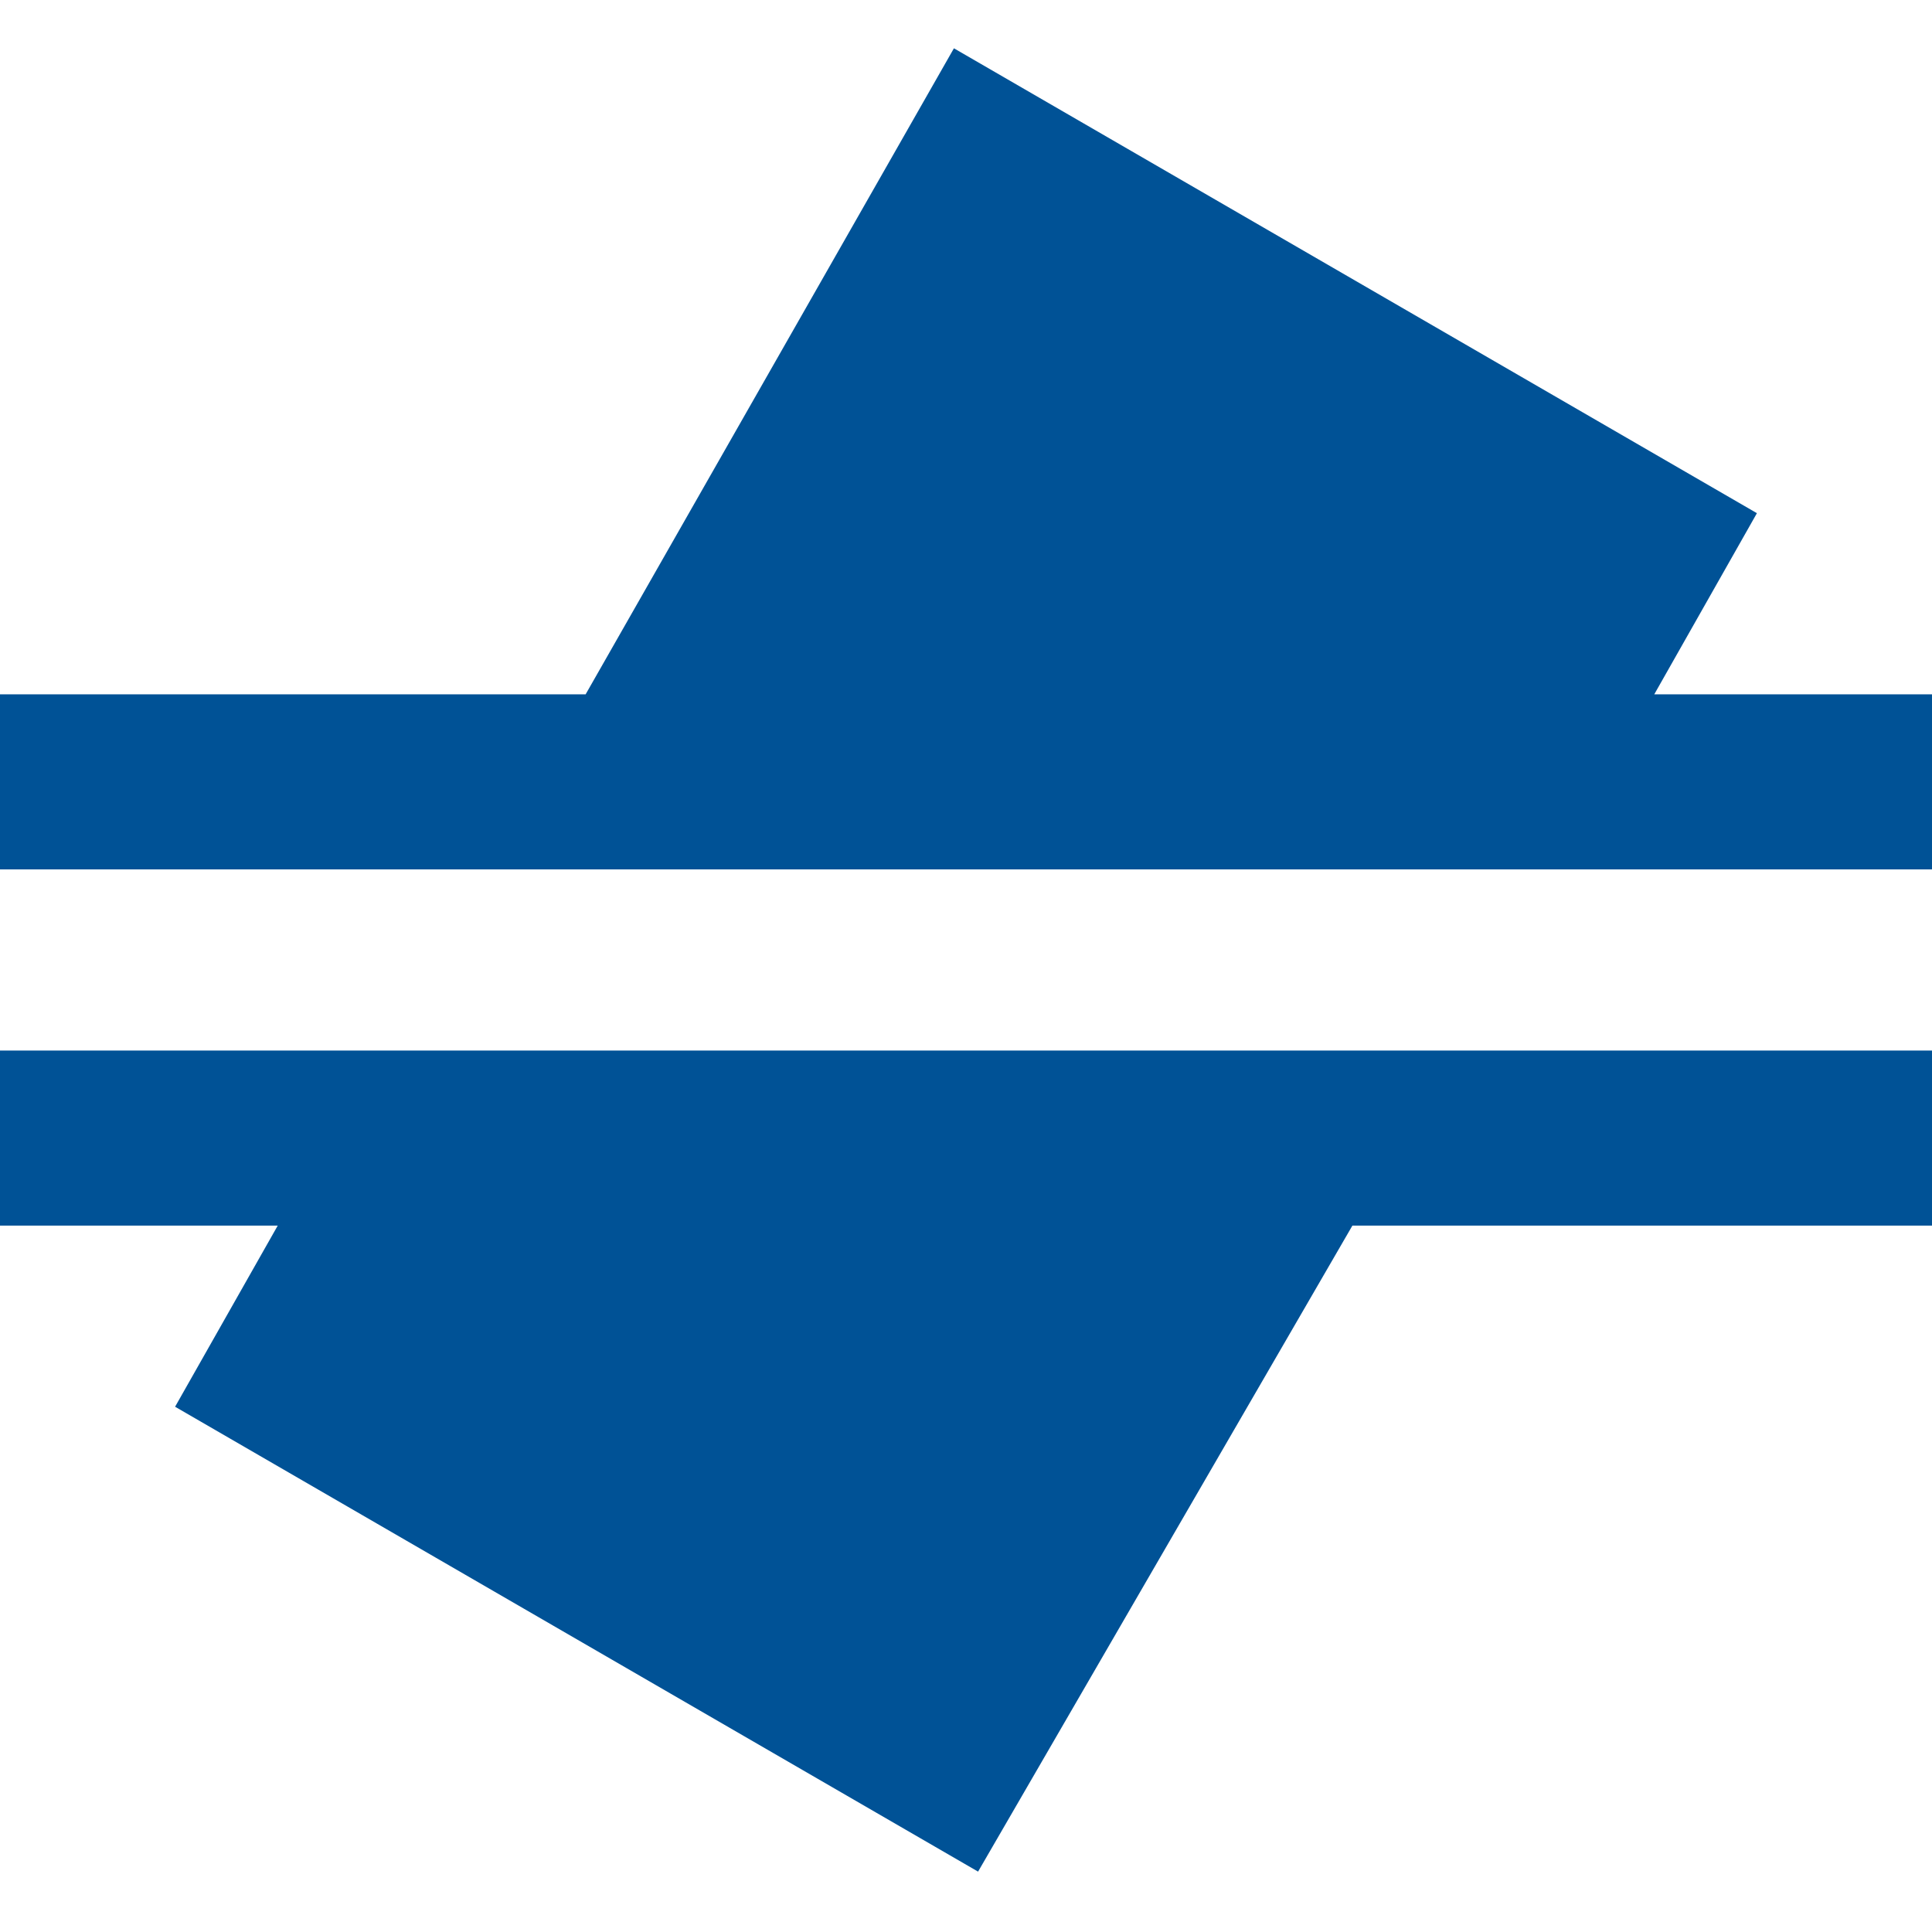
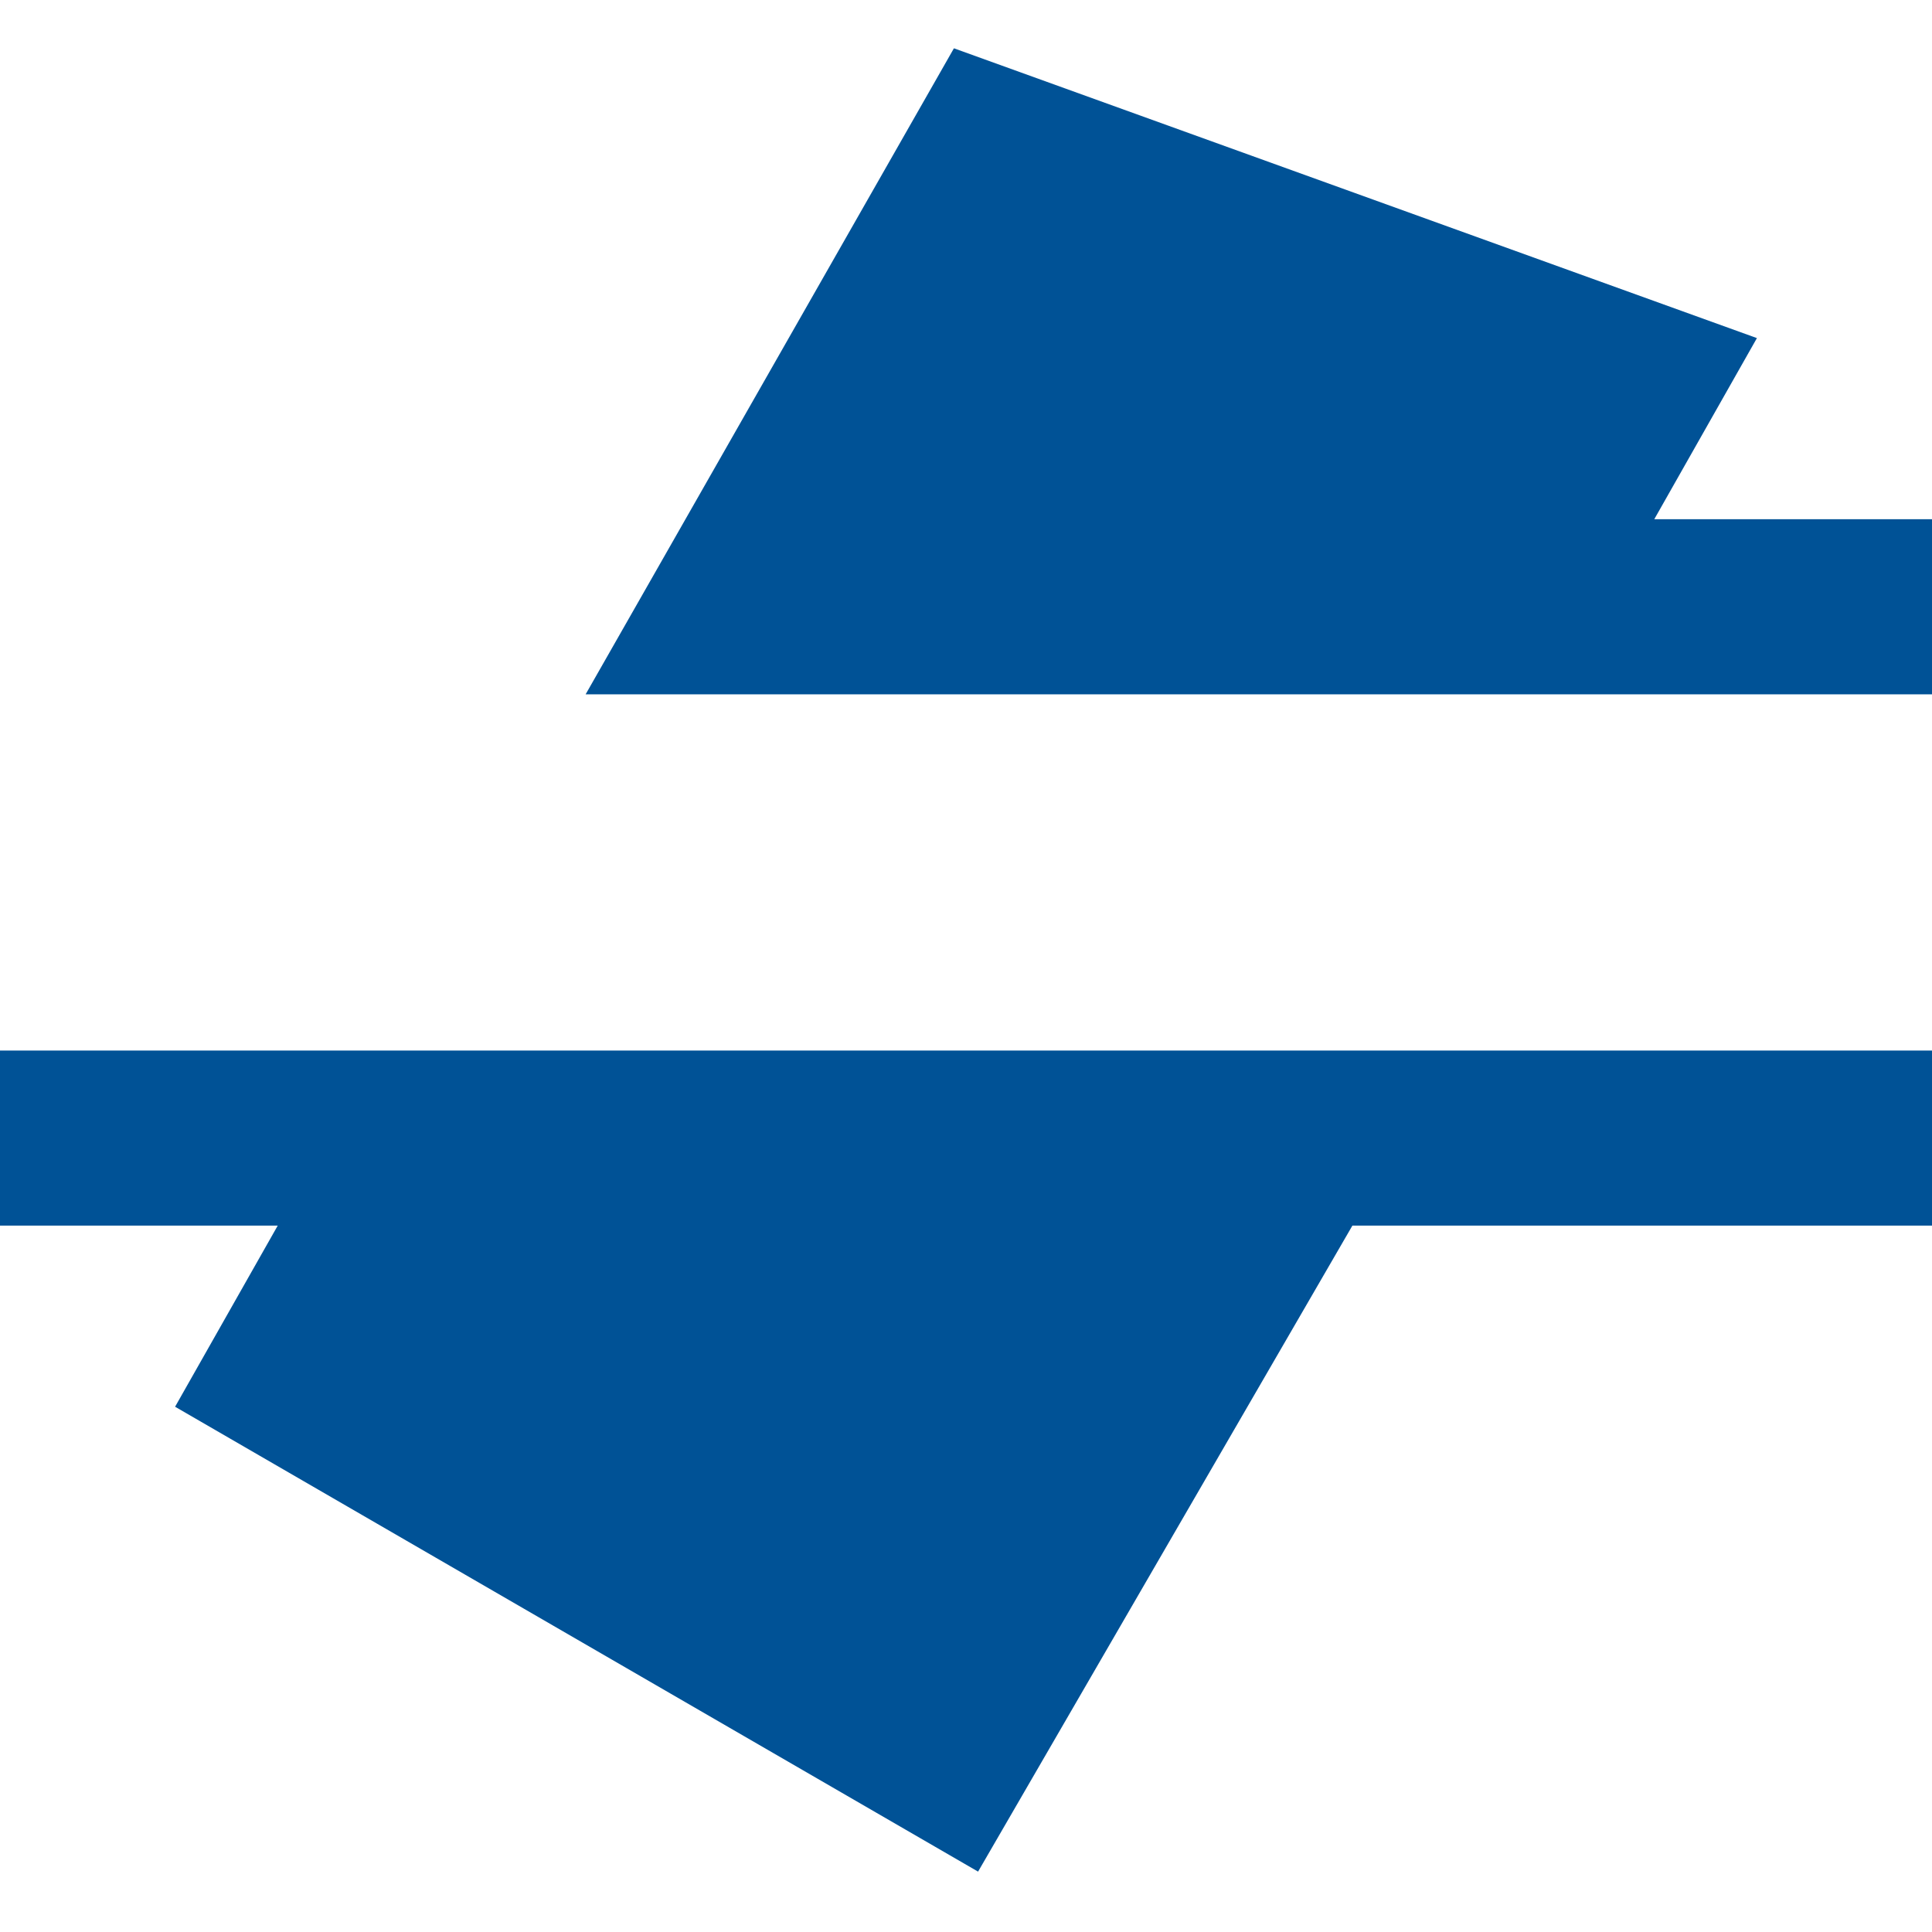
<svg xmlns="http://www.w3.org/2000/svg" xmlns:ns1="http://www.bohemiancoding.com/sketch/ns" version="1.1" id="Layer_1" x="0px" y="0px" viewBox="0 0 32 32" style="enable-background:new 0 0 32 32;" xml:space="preserve">
  <style type="text/css">
	.st0{fill-rule:evenodd;clip-rule:evenodd;fill:#005296;}
</style>
  <desc>Created with Sketch.</desc>
  <g ns1:type="MSPage">
-     <path ns1:type="MSShapeGroup" class="st0" d="M9.7,11.5H0v2.9h32v-2.9h-4.6l1.7-3L15.8,0.8L9.7,11.5z M0,17.4v2.9h4.6l-1.7,3   L16.2,31l6.2-10.7H32v-2.9H0z" />
+     <path ns1:type="MSShapeGroup" class="st0" d="M9.7,11.5H0h32v-2.9h-4.6l1.7-3L15.8,0.8L9.7,11.5z M0,17.4v2.9h4.6l-1.7,3   L16.2,31l6.2-10.7H32v-2.9H0z" />
  </g>
</svg>